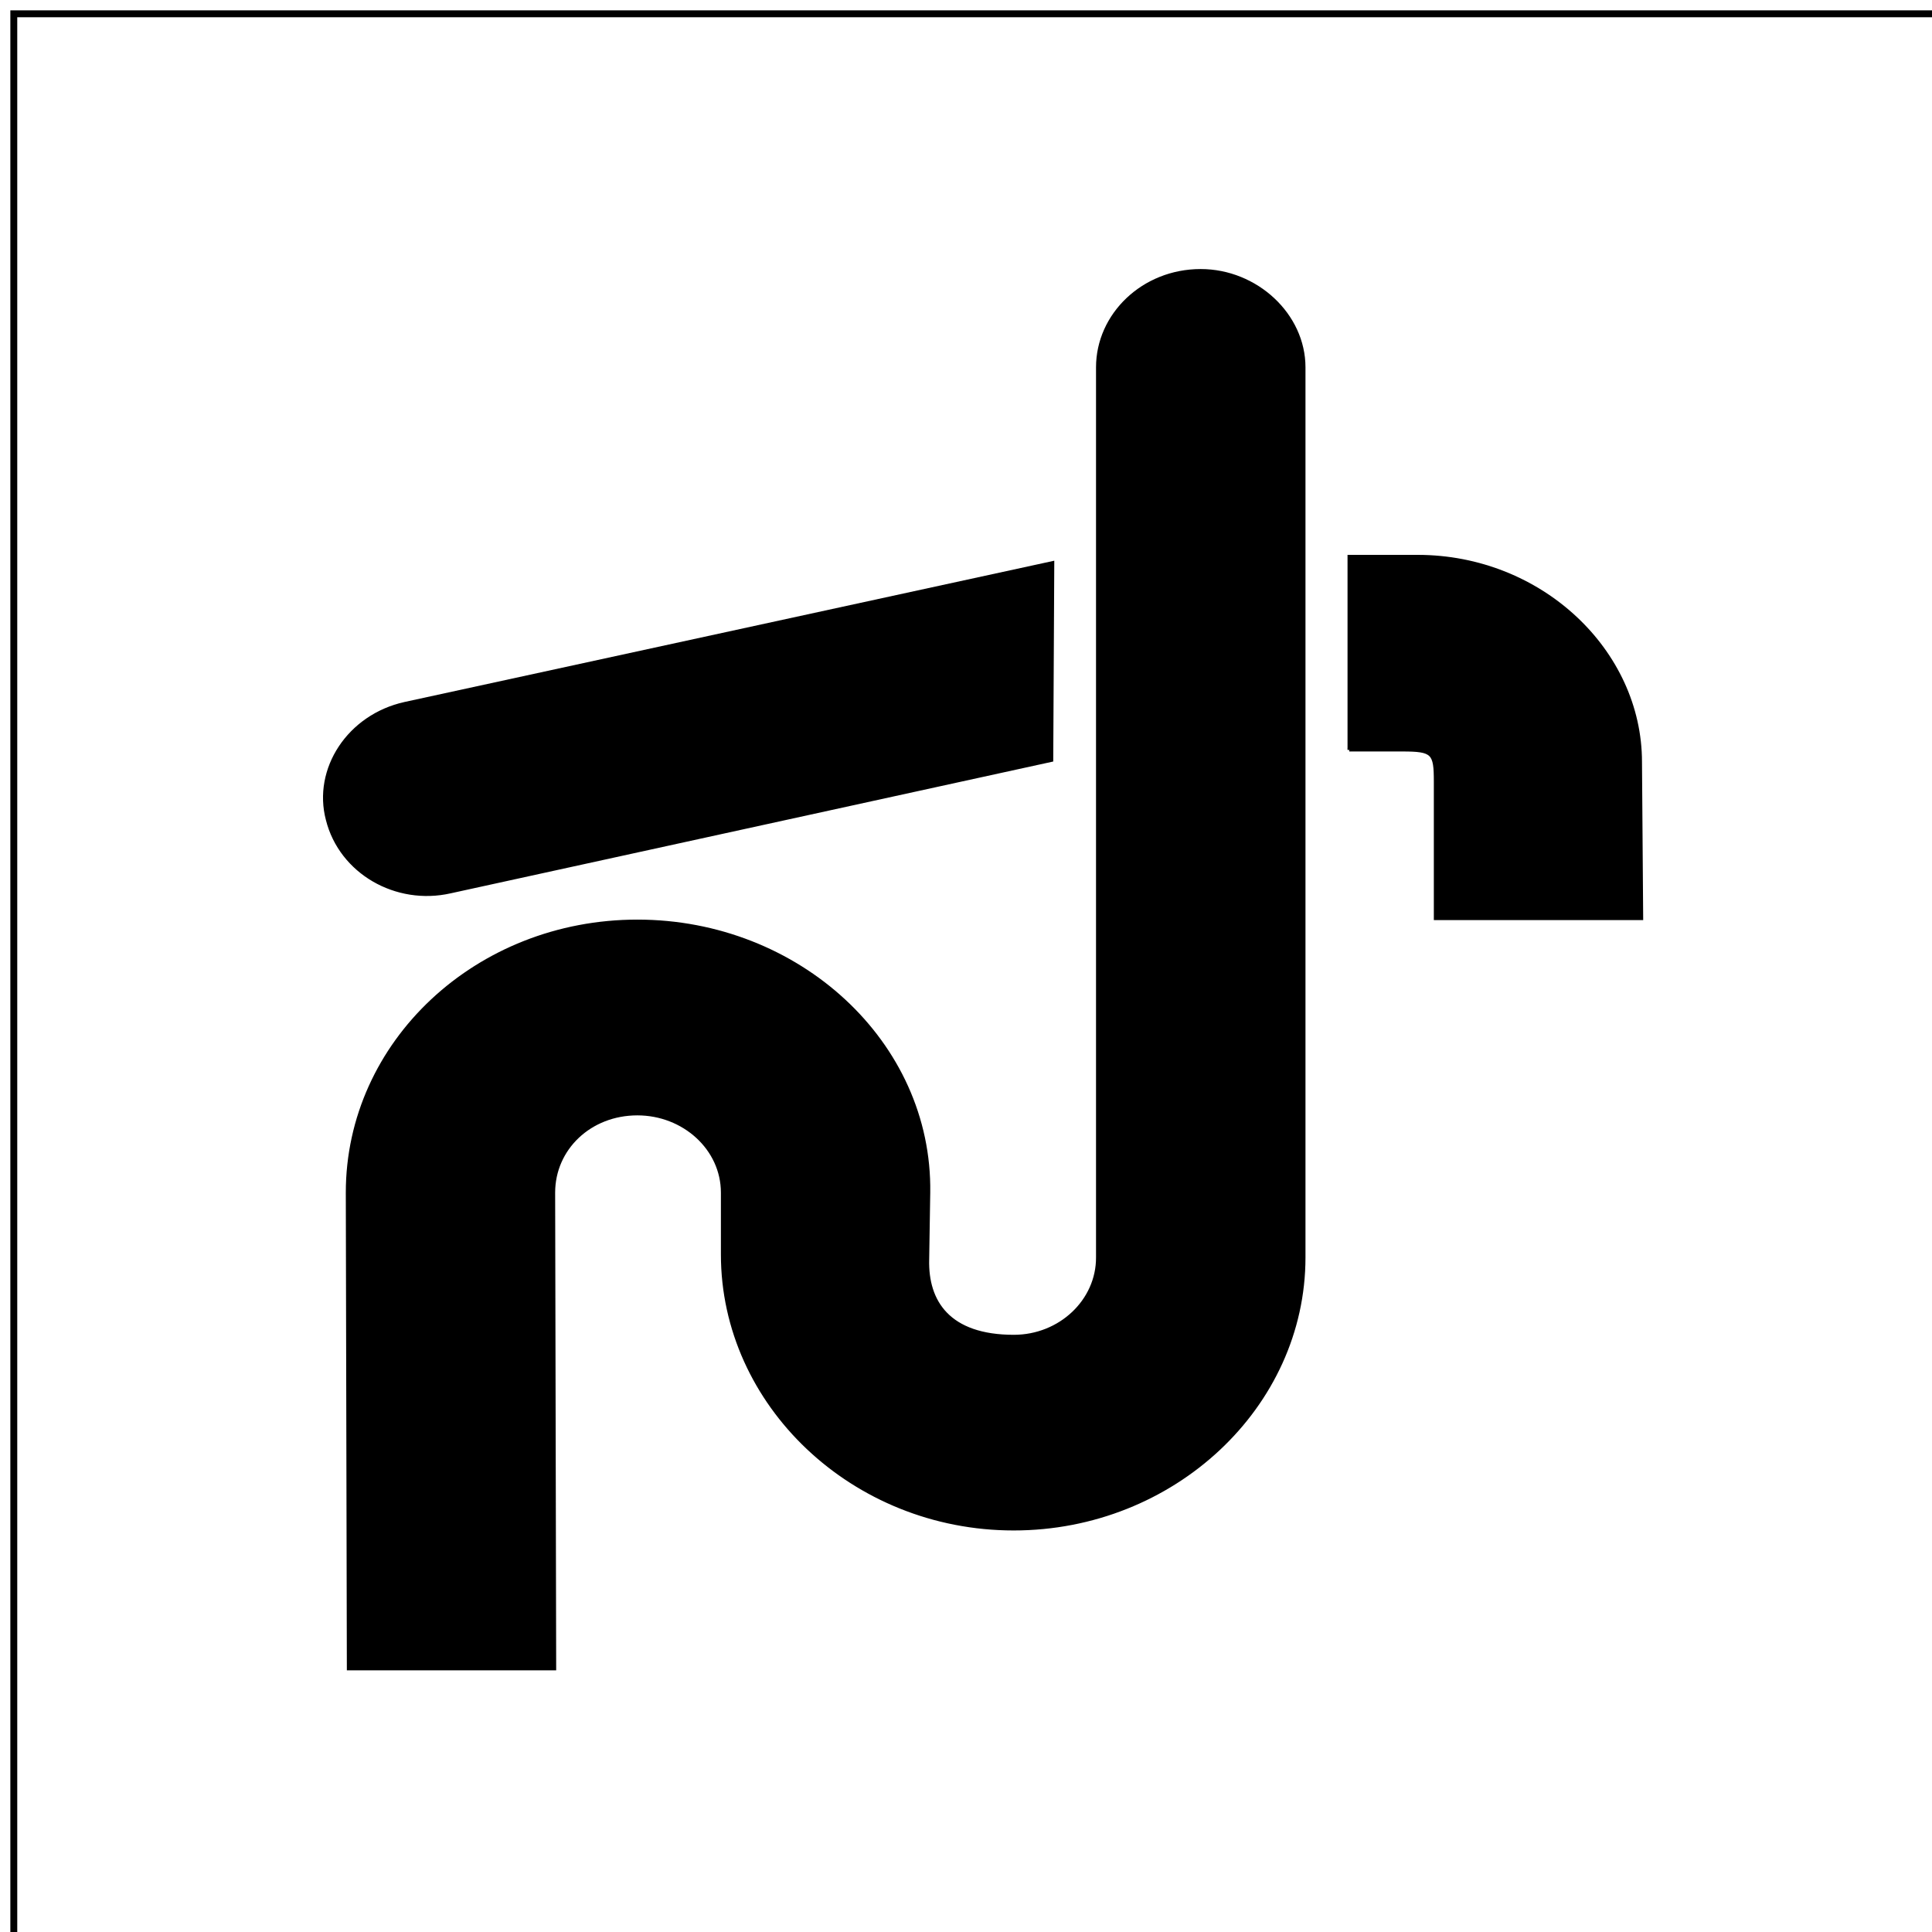
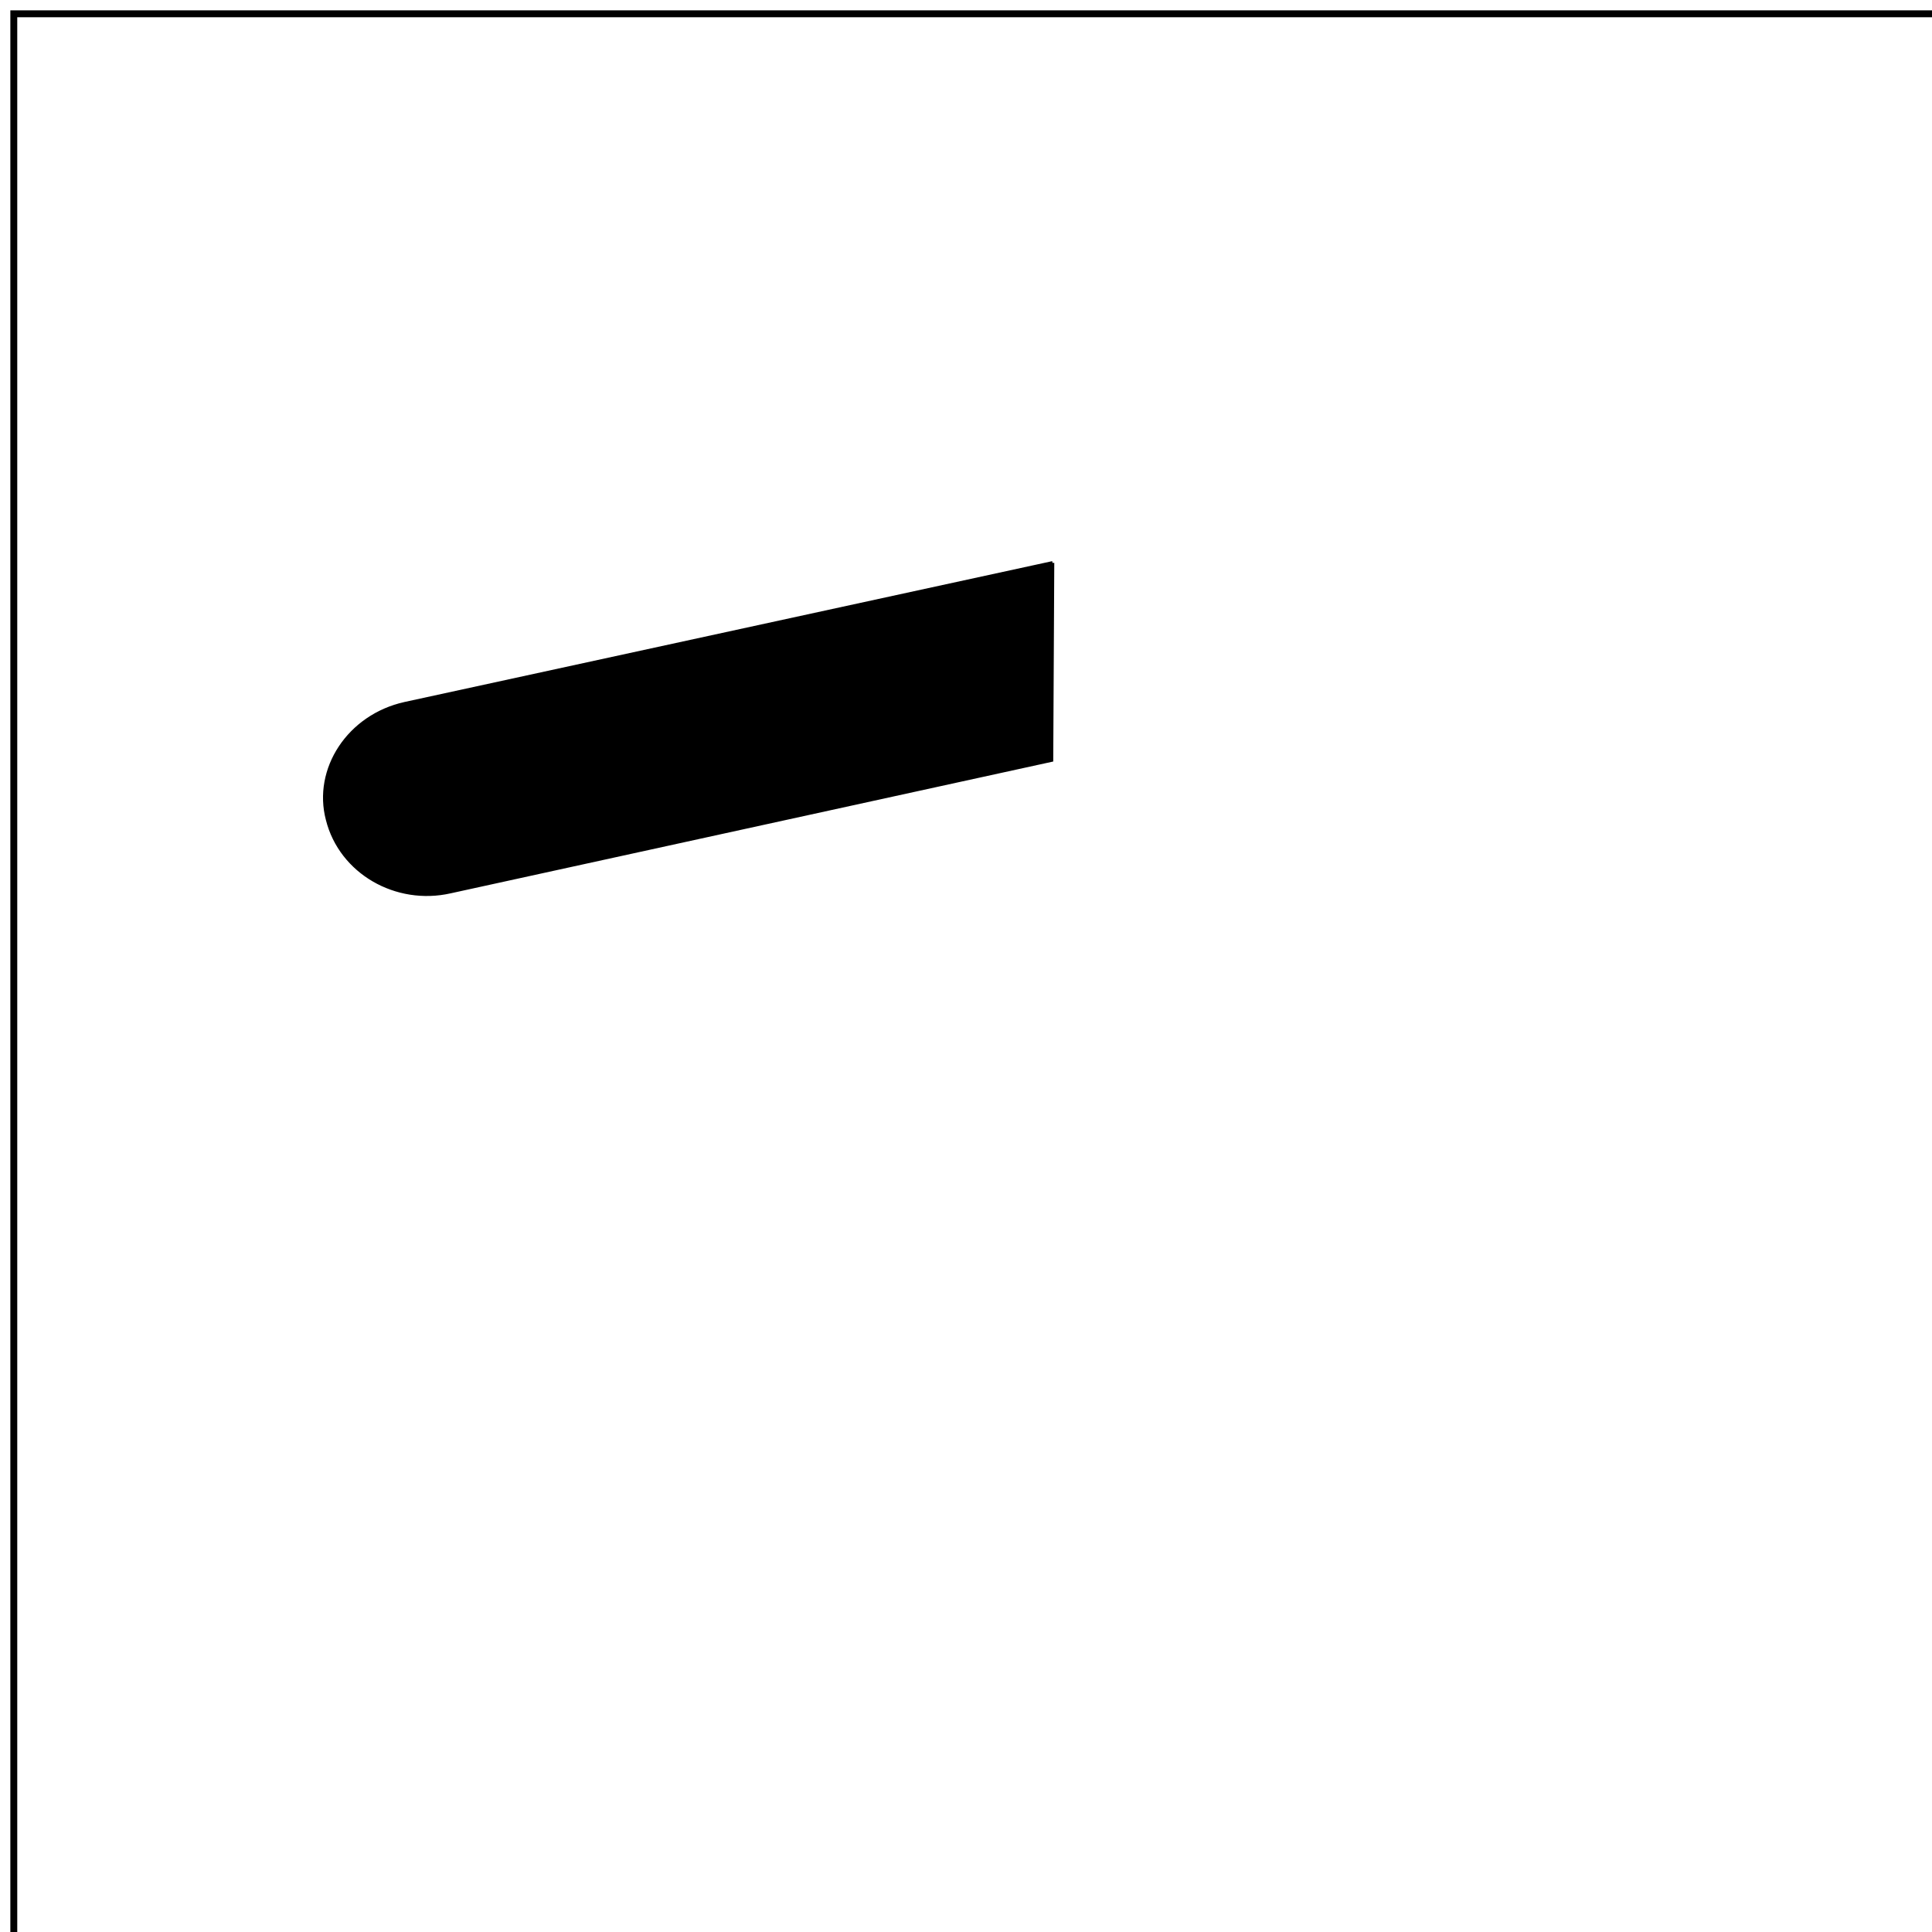
<svg xmlns="http://www.w3.org/2000/svg" xmlns:ns1="http://sodipodi.sourceforge.net/DTD/sodipodi-0.dtd" xmlns:ns2="http://www.inkscape.org/namespaces/inkscape" version="1.1" baseProfile="basic" id="Ebene_1" ns1:docname="FÃ¤kalien_Entsorgung_2.svg" ns2:export-xdpi="89" ns1:version="0.32" ns2:version="0.46" ns2:export-ydpi="89" ns2:export-filename="C:\Dokumente und Einstellungen\rolf\Eigene Dateien\Eigene Icons\FÃ¤kalien_Entsorgung_2.png" ns2:output_extension="org.inkscape.output.svg.inkscape" x="0px" y="0px" width="140px" height="140px" viewBox="0 0 140 140" xml:space="preserve">
  <rect id="rect2547" x="1" y="1" fill="none" stroke="#000000" stroke-width="0.5" stroke-miterlimit="3.863" width="140" height="140" />
  <defs>
    <ns2:perspective id="perspective2474" ns2:persp3d-origin="70 : 46.666667 : 1" ns2:vp_z="140 : 70 : 1" ns1:type="inkscape:persp3d" ns2:vp_x="0 : 70 : 1" ns2:vp_y="0 : 1000 : 0">
		</ns2:perspective>
  </defs>
  <ns1:namedview id="base" ns2:pageopacity="0.0" ns2:pageshadow="2" ns2:window-width="1280" ns2:window-height="753" ns2:window-x="0" ns2:window-y="20" ns2:current-layer="Ebene_1" guidetolerance="10.0" gridtolerance="10.0" objecttolerance="10.0" borderopacity="1.0" bordercolor="#666666" pagecolor="#ffffff" showgrid="false" ns2:zoom="3.3" ns2:cx="70" ns2:cy="71.97411">
	</ns1:namedview>
-   <path id="path2463" stroke="#000000" stroke-width="0.25" stroke-miterlimit="3.863" d="M73.463,96.85  c-4.733,0-6.333-2.521-6.256-5.572l0.077-4.854c0.163-10.877-9.469-19.661-21.097-19.661c-11.63,0-21.004,8.784-21.004,19.661  l0.076,34.488h14.919l-0.075-34.488c0-3.195,2.64-5.725,6.084-5.725c3.364,0,6.177,2.529,6.177,5.725v4.479  c0,10.861,9.46,19.875,21.09,19.875c11.553,0,21.021-8.868,21.021-19.661V26.619c0-3.802-3.451-6.998-7.47-6.998  c-4.17,0-7.458,3.196-7.458,6.998v64.497C79.562,94.252,76.837,96.85,73.463,96.85L73.463,96.85z" />
-   <path id="path2465" stroke="#000000" stroke-width="0.25" stroke-miterlimit="3.863" d="M76.272,40.786L29.353,50.988  c-4.084,0.897-6.58,4.76-5.614,8.408c0.957,3.803,4.964,6.109,8.904,5.213l43.554-9.527L76.272,40.786L76.272,40.786z" />
-   <path id="path2467" stroke="#000000" stroke-width="0.25" stroke-miterlimit="3.863" d="M97.772,54.338V40.333h4.955  c8.922,0,16.133,6.853,16.133,14.886l0.086,11.33h-14.92v-9.912c0-2.085-0.17-2.307-2.408-2.307h-3.846V54.338z" />
+   <path id="path2465" stroke="#000000" stroke-width="0.25" stroke-miterlimit="3.863" d="M76.272,40.786L29.353,50.988  c-4.084,0.897-6.58,4.76-5.614,8.408c0.957,3.803,4.964,6.109,8.904,5.213l43.554-9.527L76.272,40.786L76.272,40.786" />
</svg>